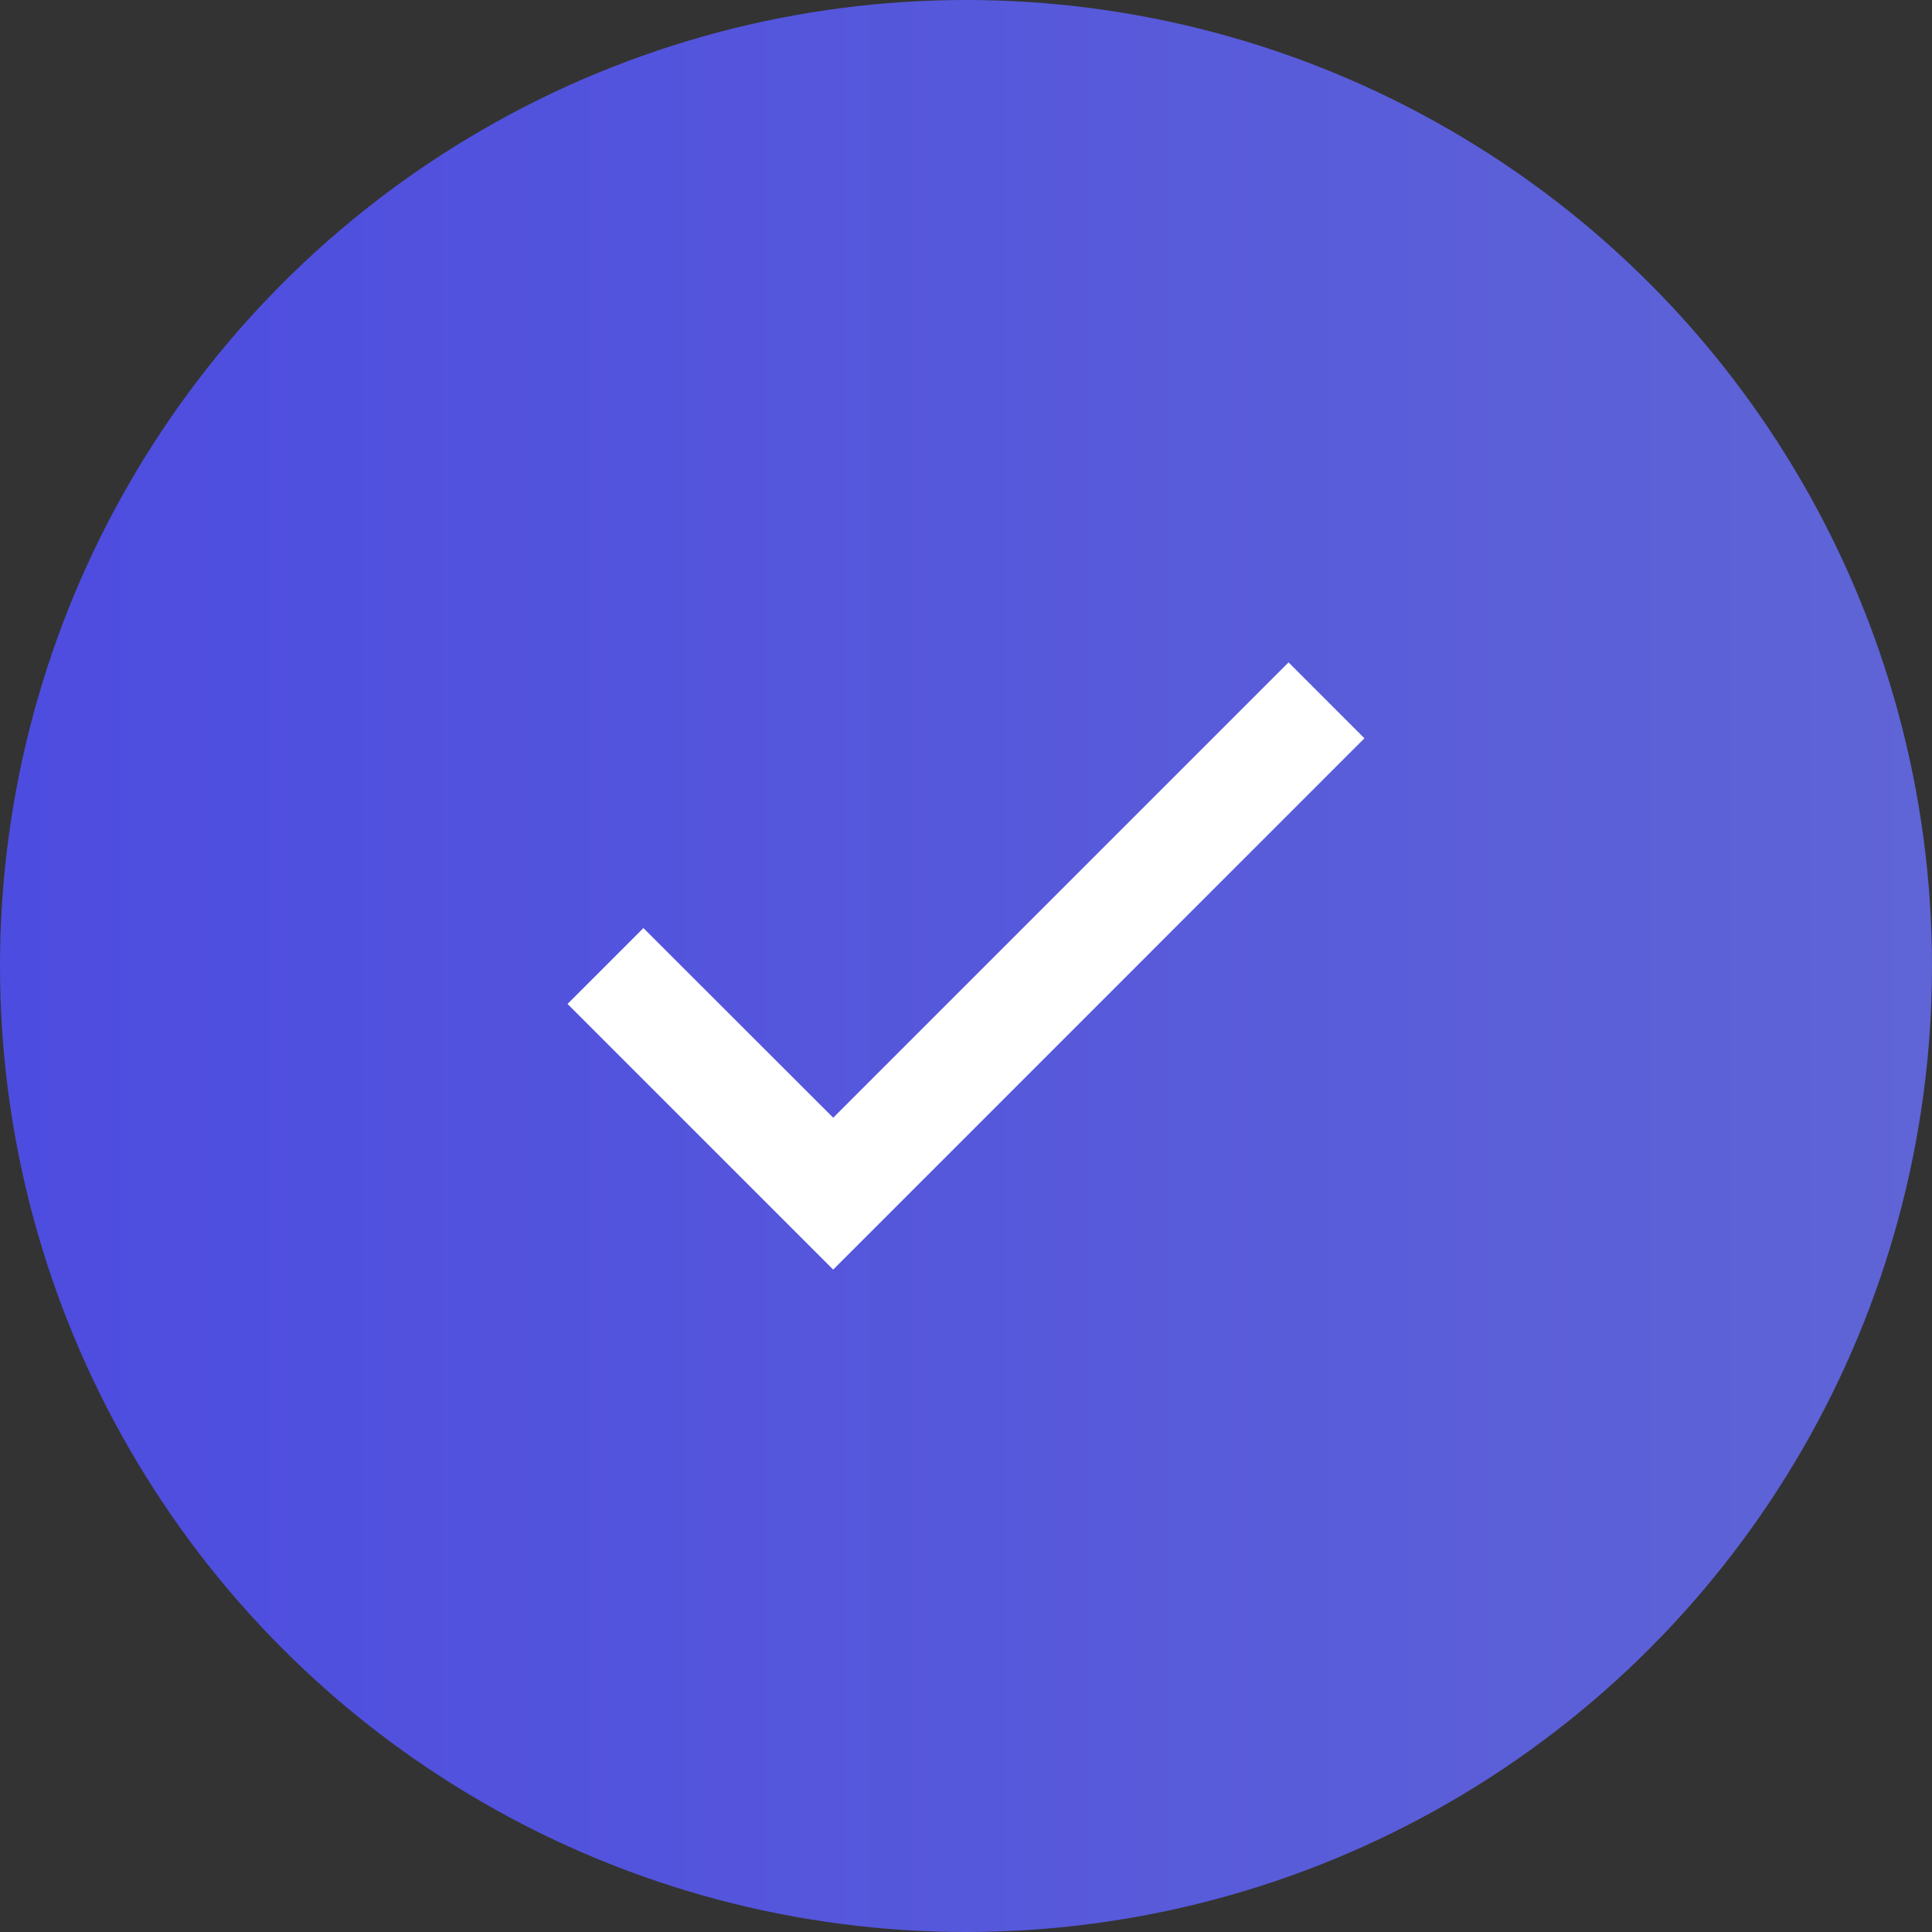
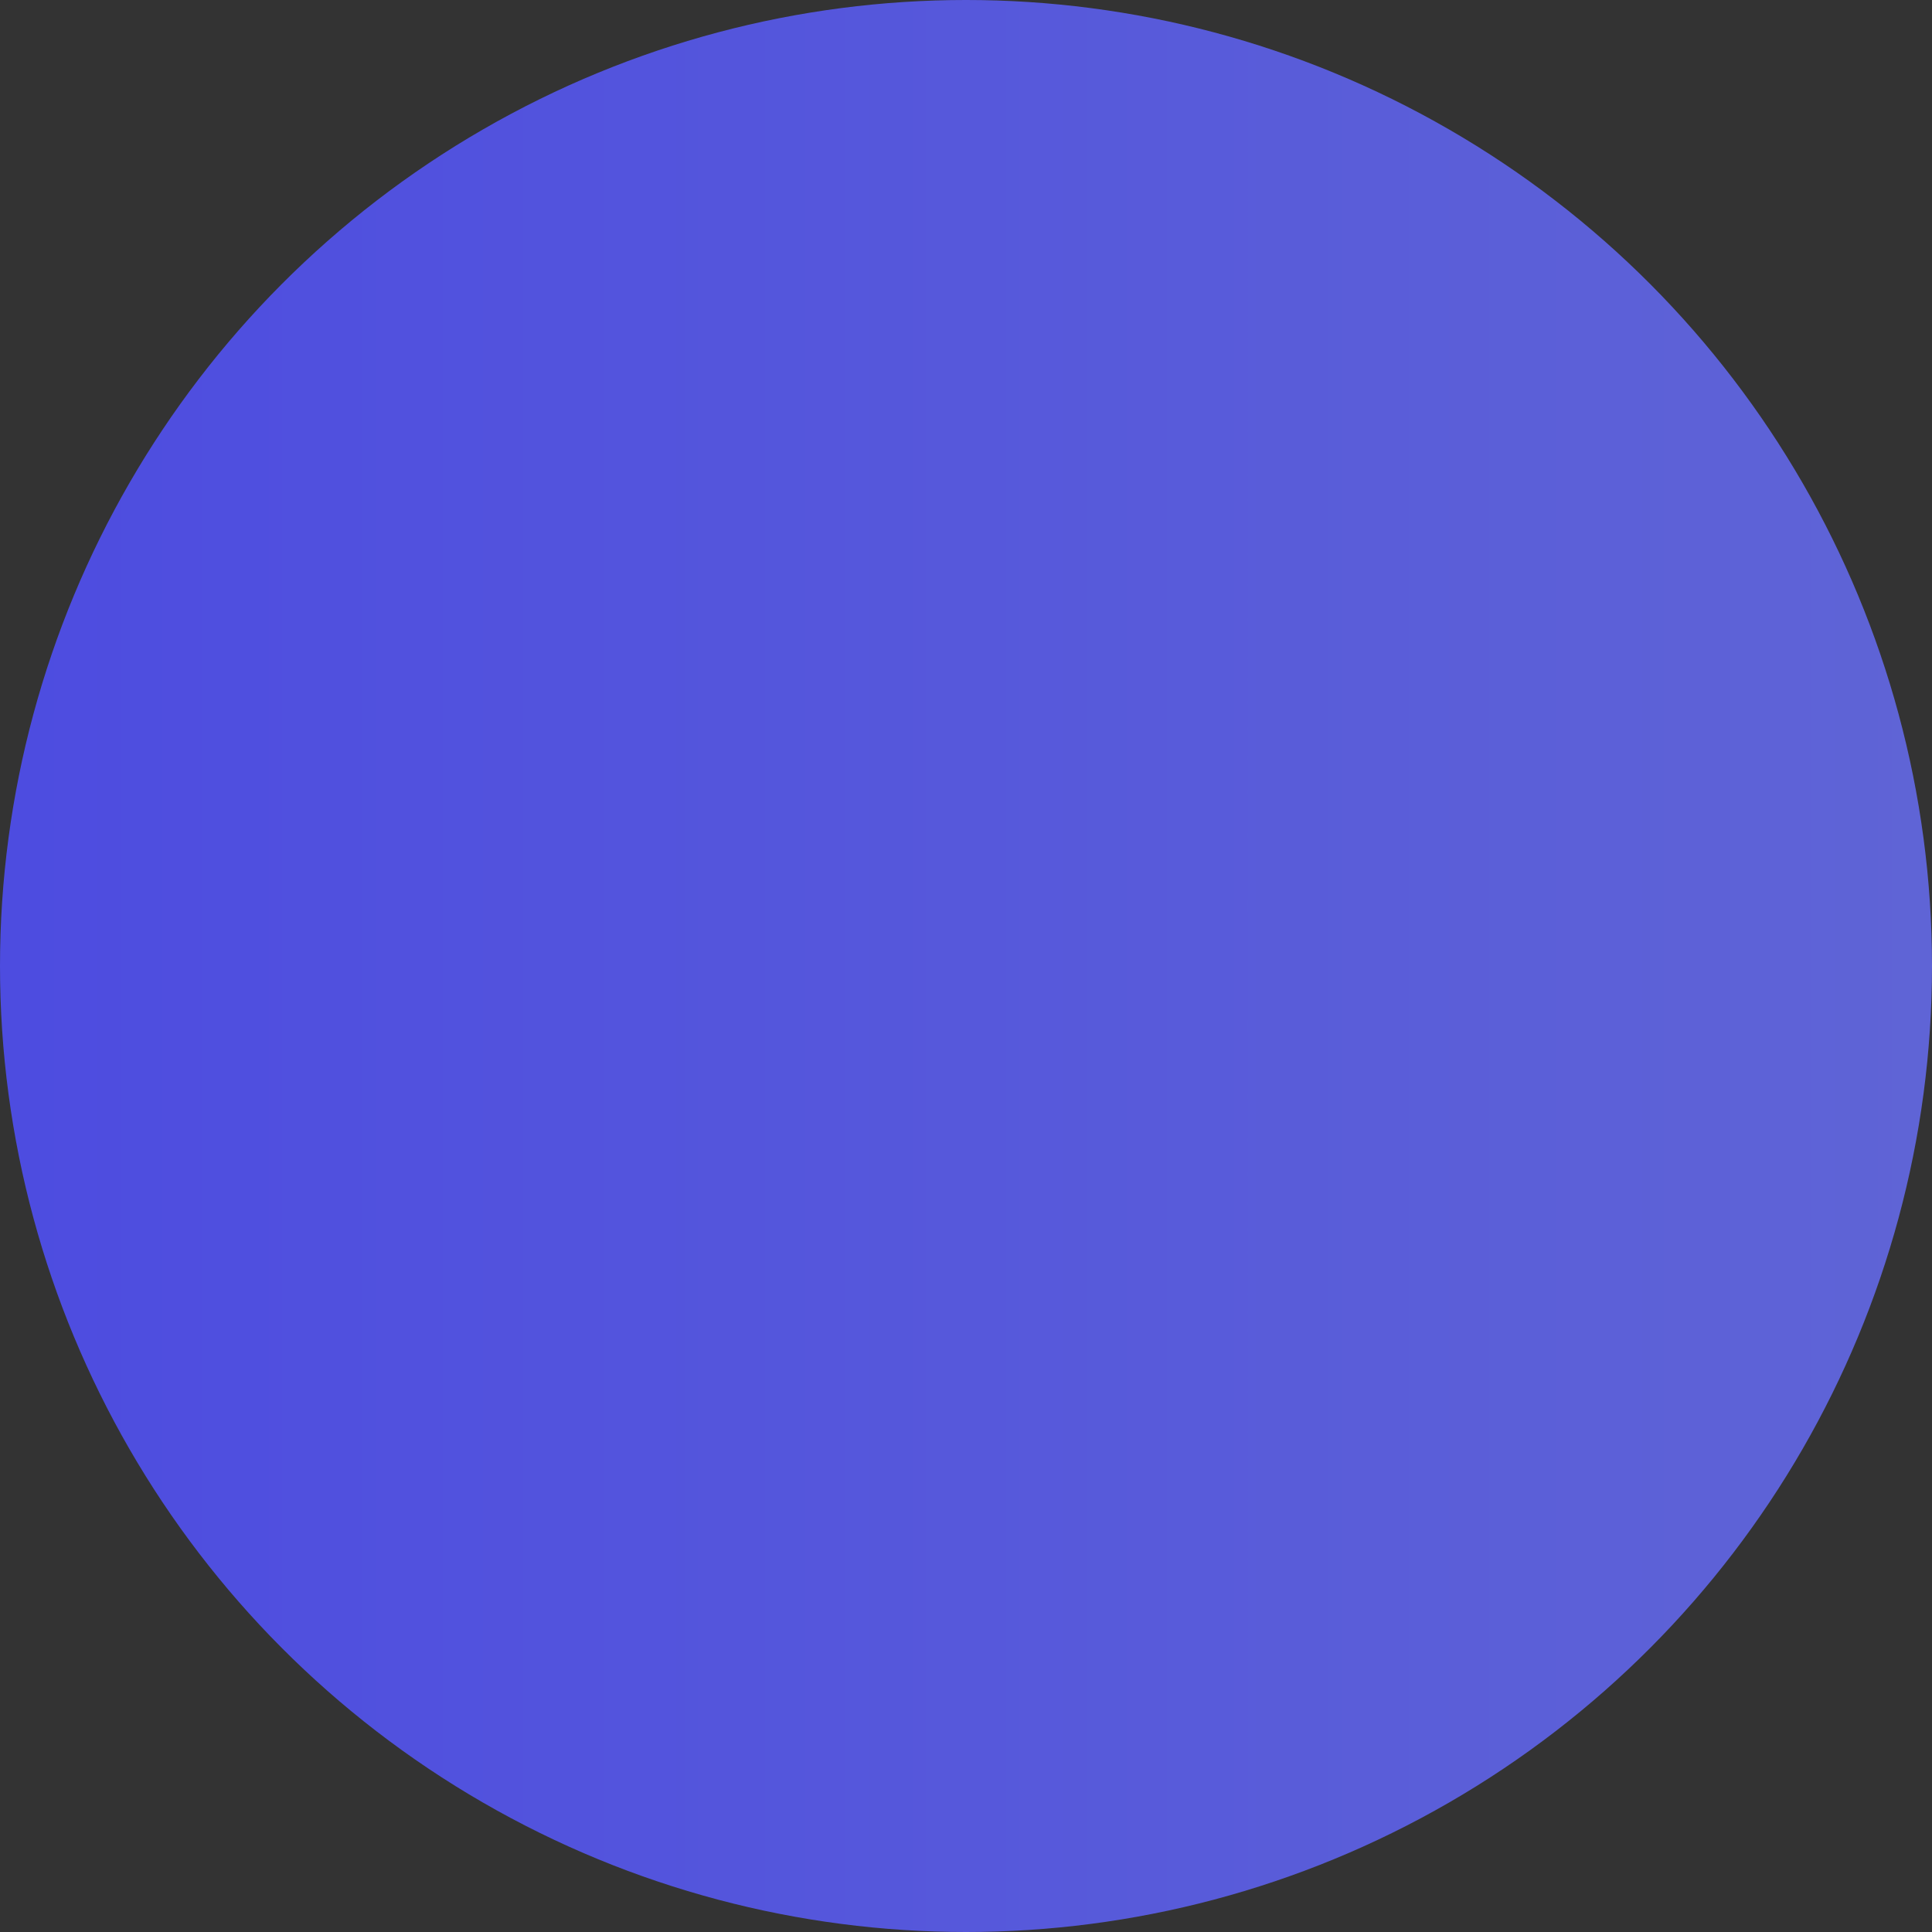
<svg xmlns="http://www.w3.org/2000/svg" width="36" height="36" viewBox="0 0 36 36" fill="none">
  <rect x="0" y="0" width="36" height="36" fill="#333333" stroke="none" />
  <circle cx="18" cy="18" r="18" fill="url(#paint0_linear_774_1462)" />
-   <path d="M15.525 23.657L10.575 18.707L11.989 17.293L15.526 20.827L15.525 20.828L24.01 12.343L25.424 13.757L16.939 22.243L15.526 23.656L15.525 23.657Z" fill="white" />
  <defs>
    <linearGradient id="paint0_linear_774_1462" x1="0" y1="18" x2="36" y2="18" gradientUnits="userSpaceOnUse">
      <stop stop-color="#4D4CE0" />
      <stop offset="1" stop-color="#5F64D6" />
    </linearGradient>
  </defs>
</svg>